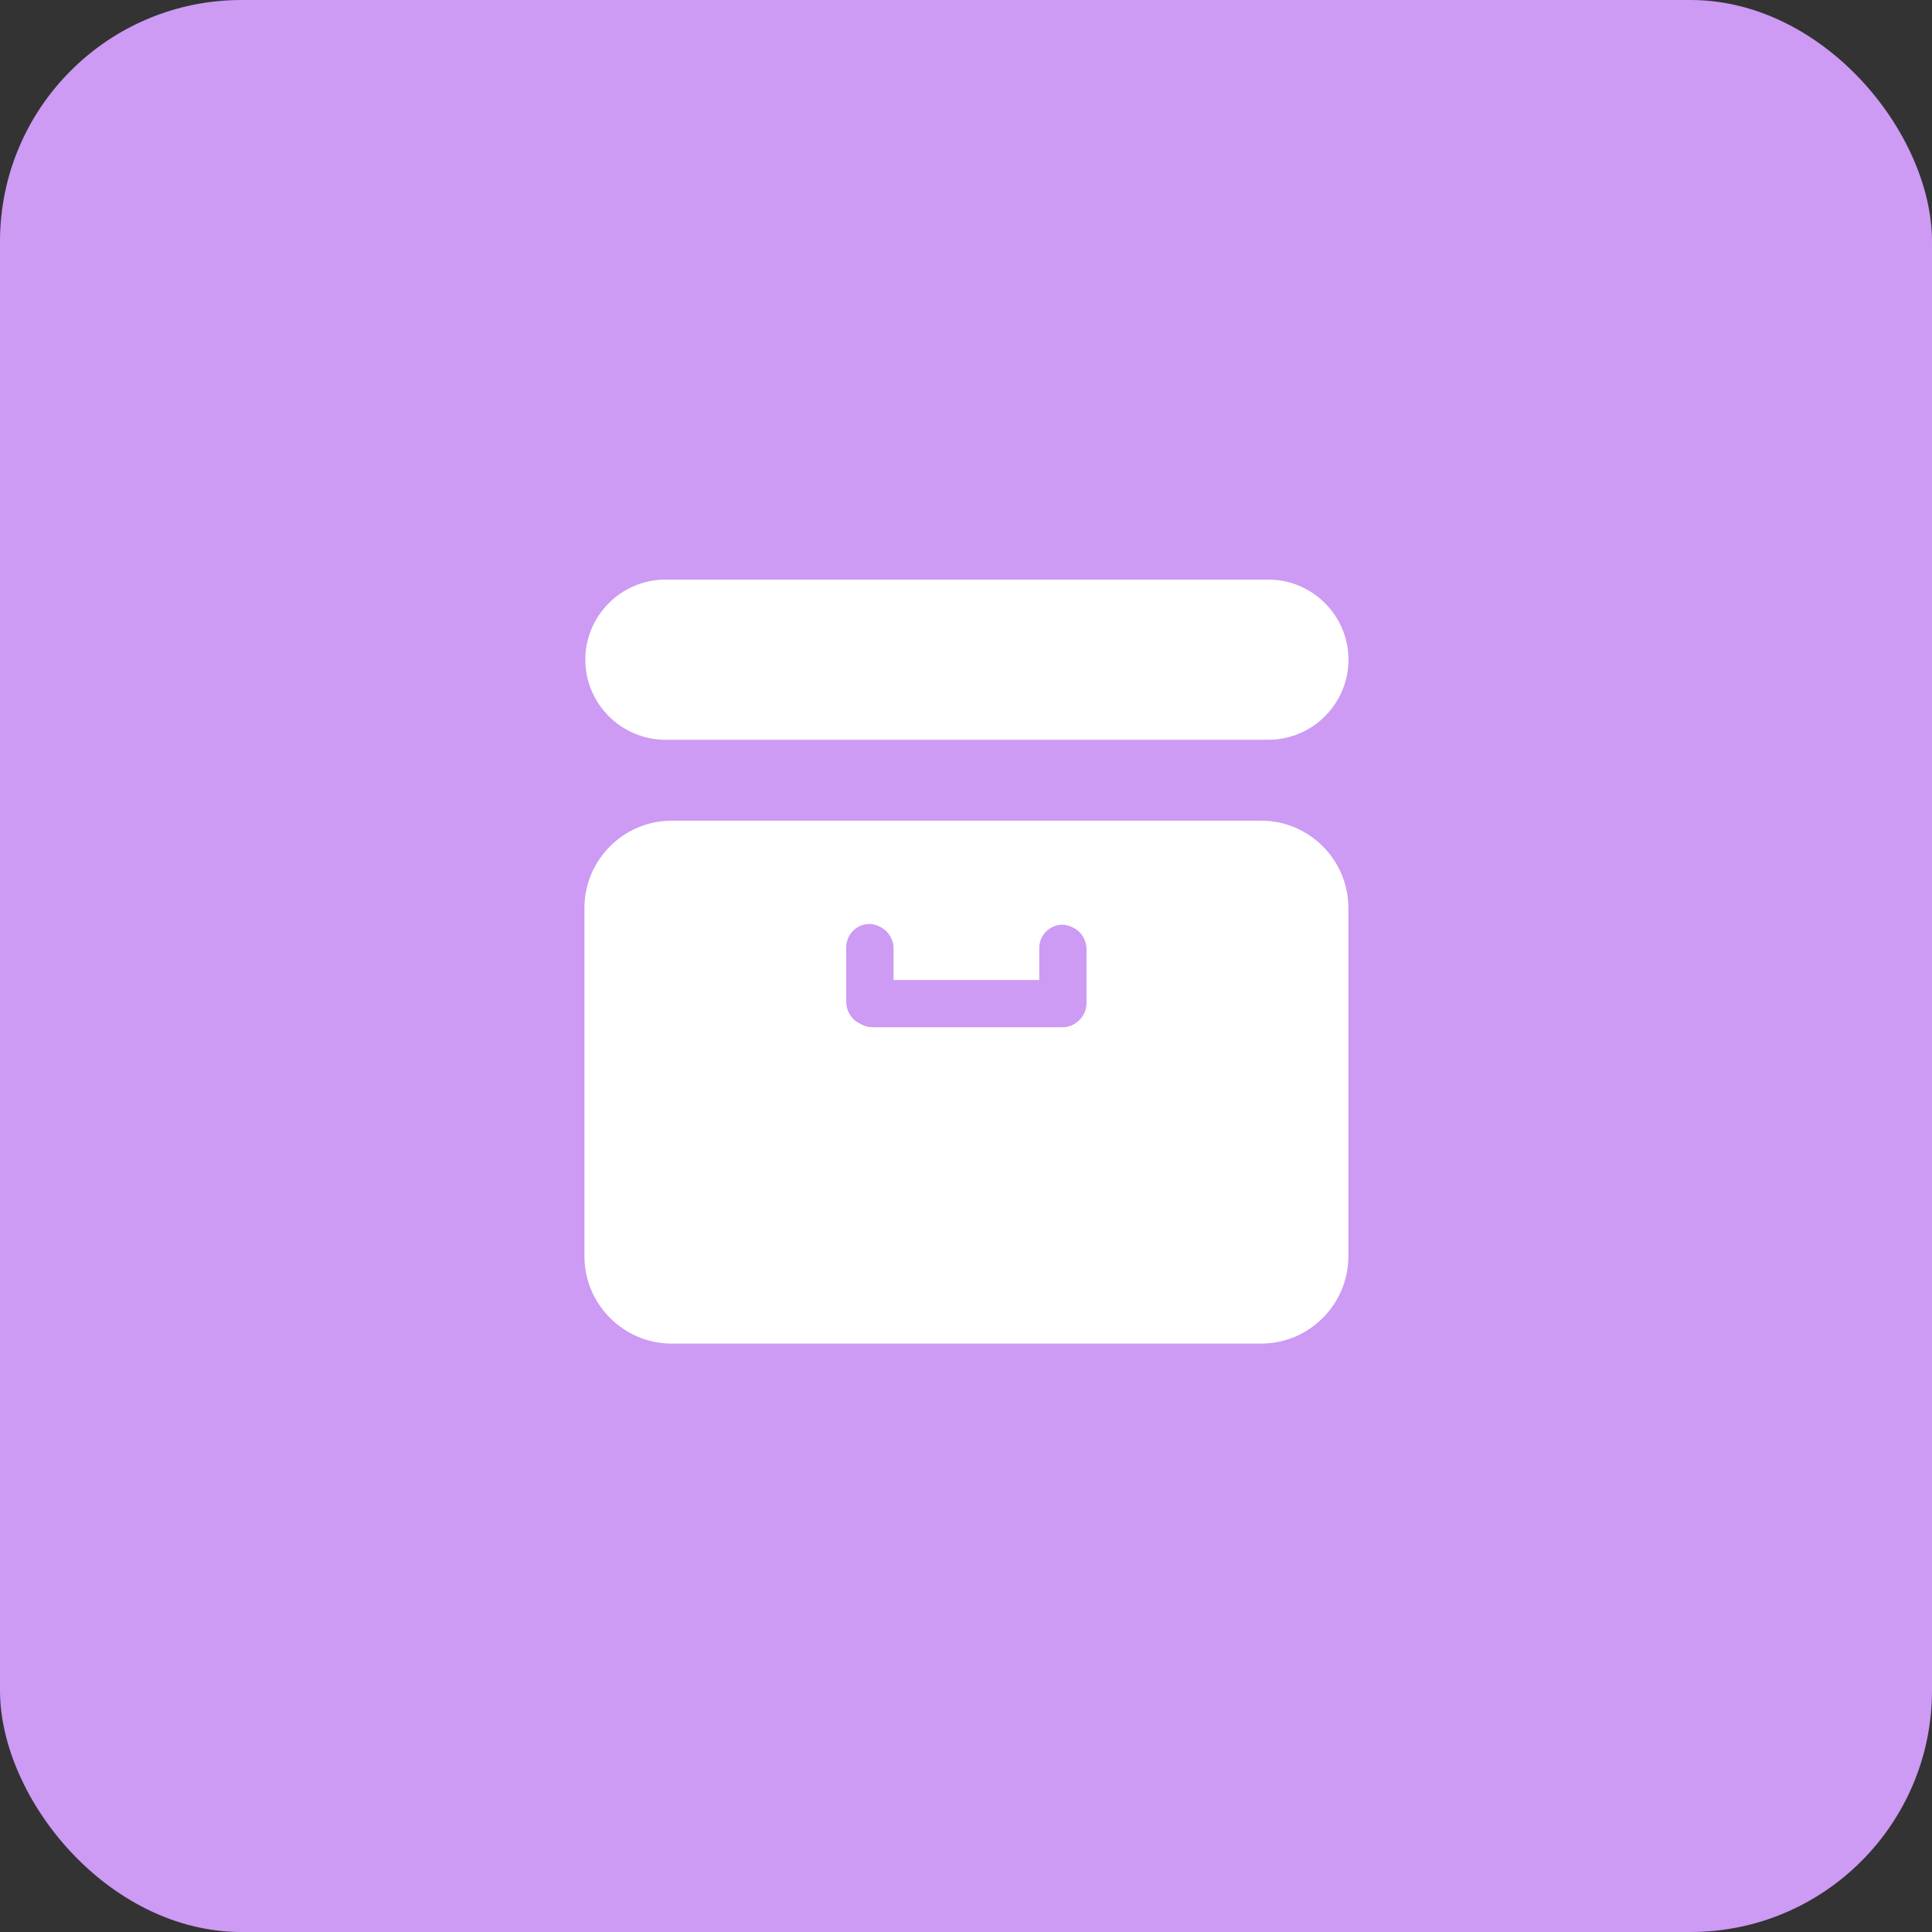
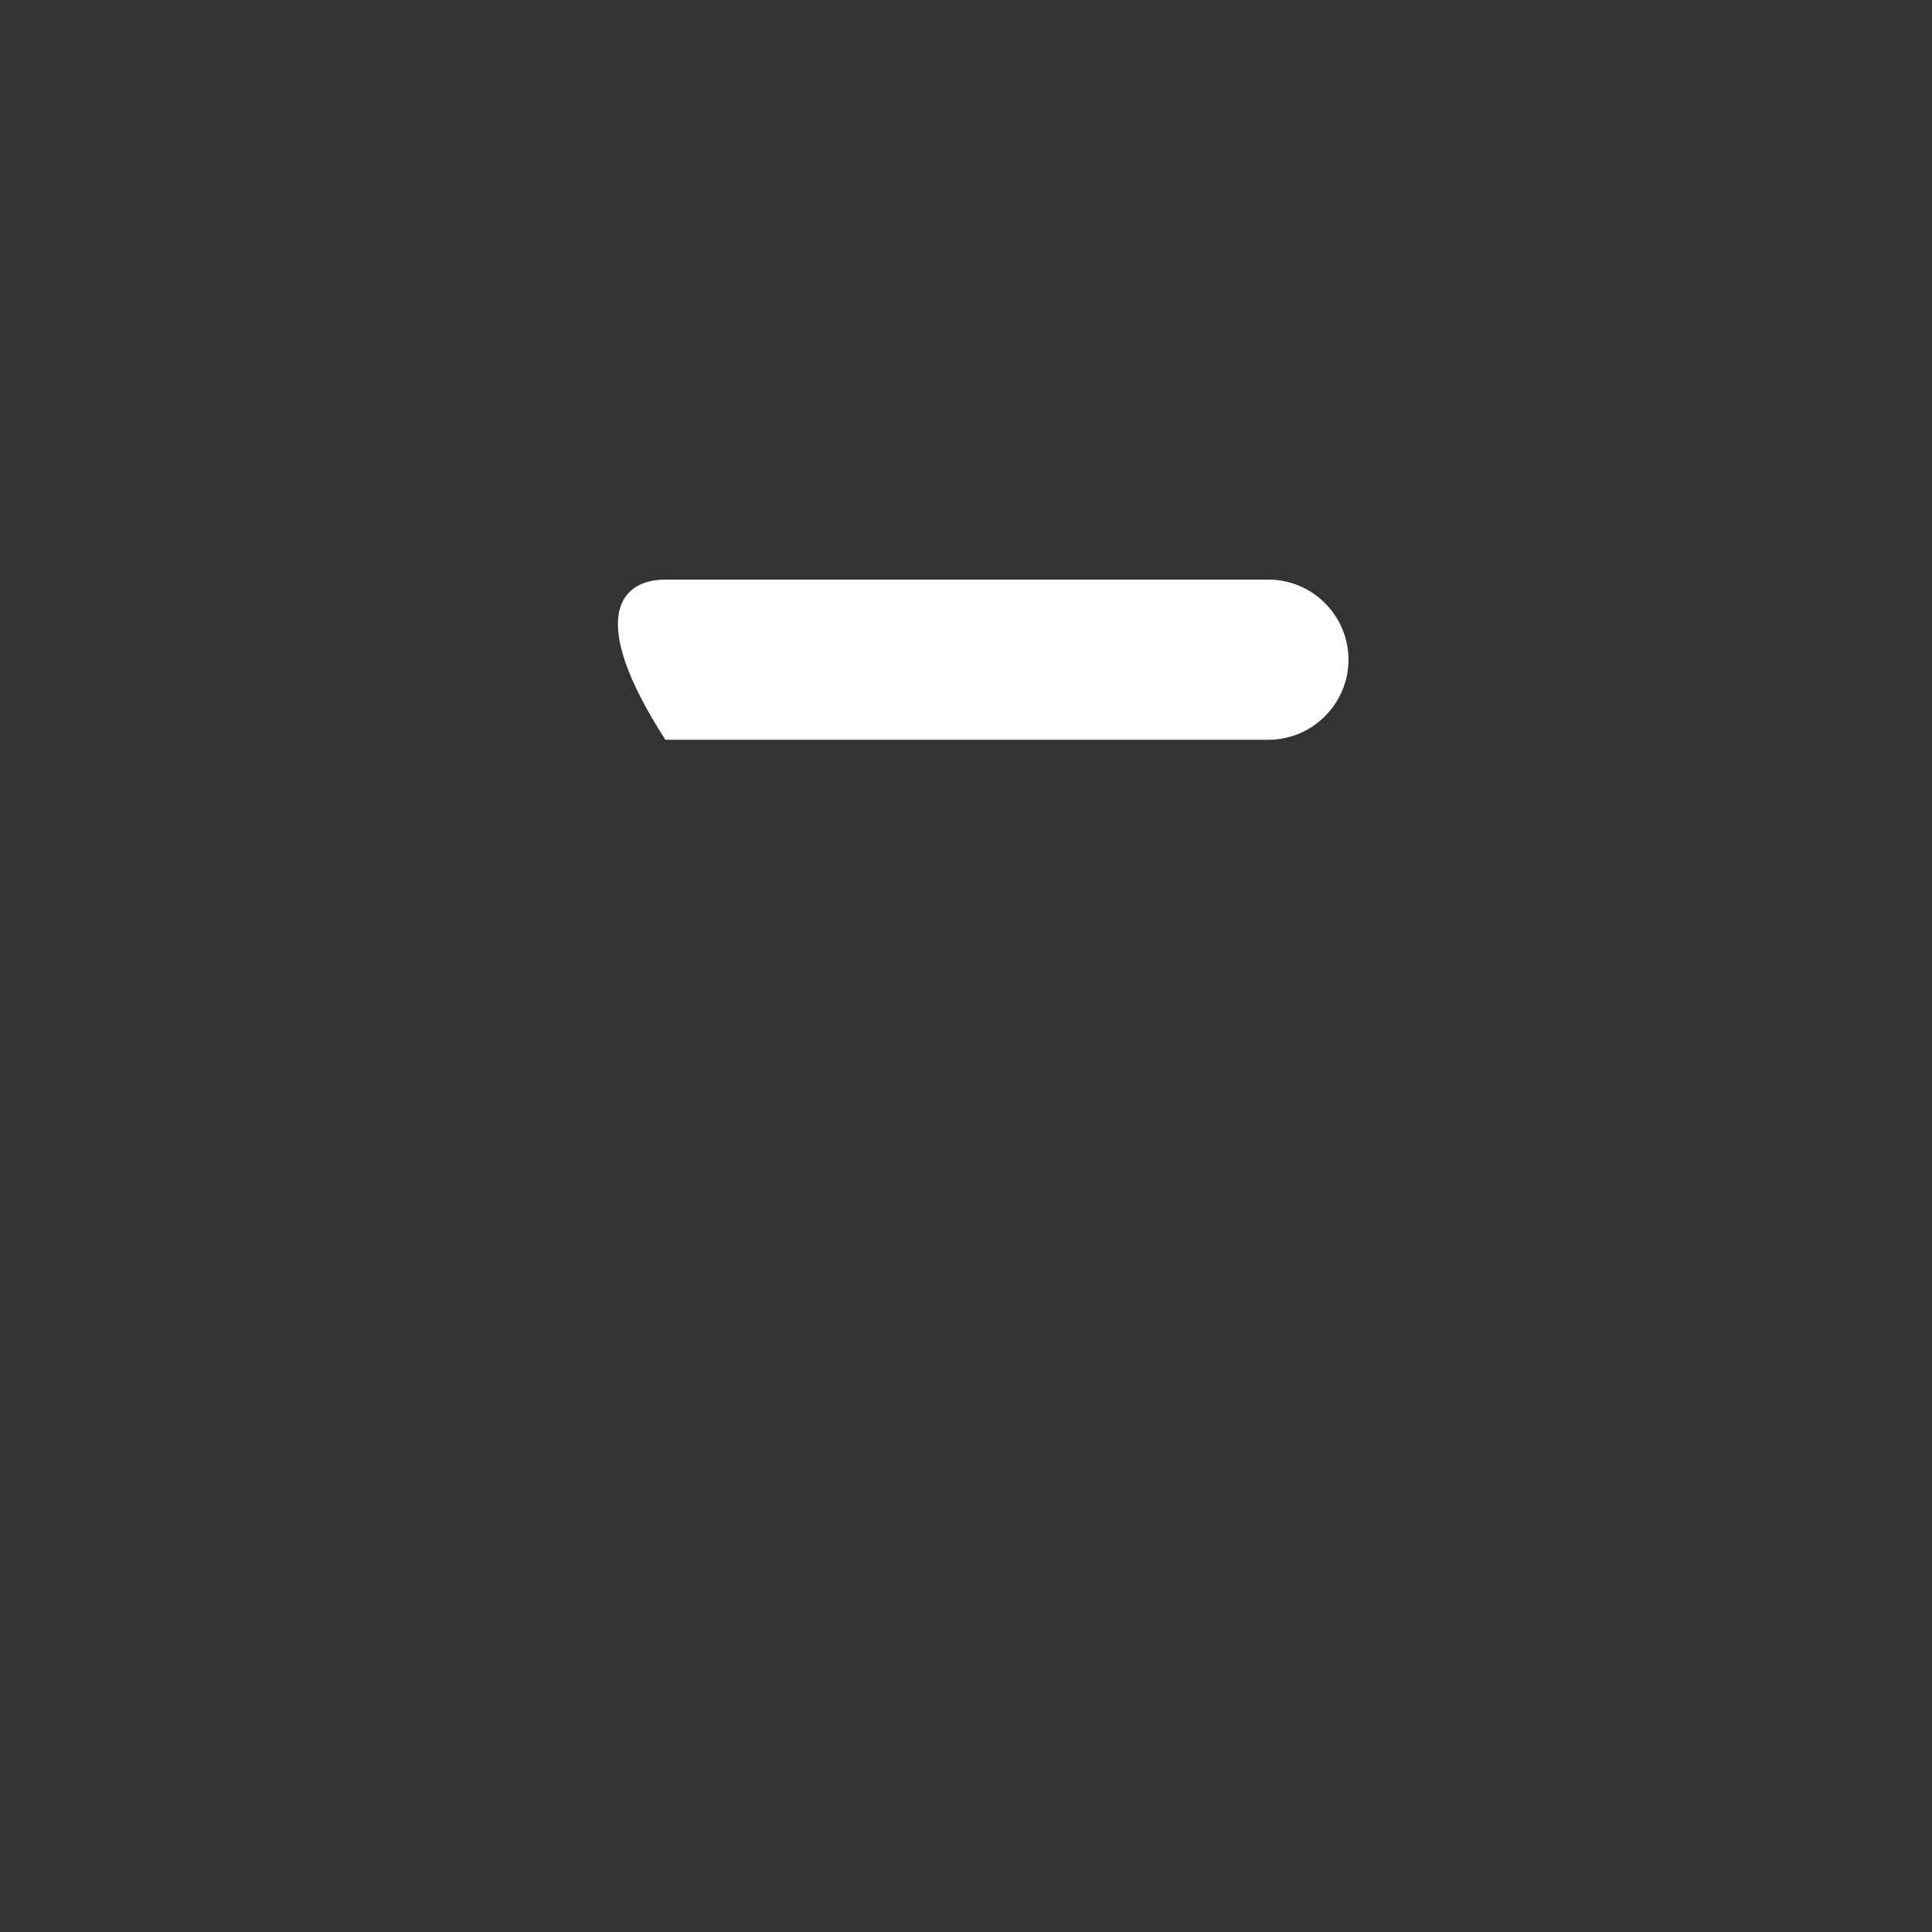
<svg xmlns="http://www.w3.org/2000/svg" width="40" height="40" viewBox="0 0 40 40" fill="none">
  <rect x="0" y="0" width="40" height="40" fill="#333333" stroke="none" />
-   <rect width="40" height="40" rx="5" fill="#CD9AF4" />
-   <path d="M26.261 15.316H13.776C12.864 15.316 12.118 14.57 12.118 13.658C12.118 12.746 12.864 12 13.776 12H26.261C27.173 12 27.919 12.746 27.919 13.658C27.919 14.57 27.173 15.316 26.261 15.316Z" fill="white" />
-   <path d="M26.11 16.991H13.907C12.912 16.991 12.1 17.803 12.1 18.798V26.01C12.1 27.005 12.912 27.818 13.907 27.818H26.11C27.105 27.818 27.917 27.005 27.917 26.01V18.798C27.917 17.803 27.105 16.991 26.11 16.991ZM22.495 20.771C22.495 20.92 22.429 21.036 22.346 21.119C22.263 21.202 22.147 21.268 21.998 21.268C21.948 21.268 21.899 21.268 21.849 21.268C20.589 21.268 19.329 21.268 18.069 21.268C17.986 21.268 17.919 21.252 17.853 21.219C17.787 21.185 17.72 21.152 17.671 21.102C17.588 21.02 17.521 20.887 17.521 20.754C17.521 20.373 17.521 19.992 17.521 19.61C17.521 19.345 17.737 19.13 18.002 19.13C18.118 19.13 18.267 19.196 18.35 19.279C18.433 19.362 18.5 19.494 18.5 19.627C18.5 19.842 18.5 20.075 18.5 20.29C19.511 20.29 20.506 20.29 21.517 20.29C21.517 20.075 21.517 19.842 21.517 19.627C21.517 19.362 21.733 19.146 21.998 19.146C22.114 19.146 22.263 19.212 22.346 19.295C22.429 19.378 22.495 19.511 22.495 19.643C22.495 20.008 22.495 20.39 22.495 20.771Z" fill="white" />
+   <path d="M26.261 15.316H13.776C12.118 12.746 12.864 12 13.776 12H26.261C27.173 12 27.919 12.746 27.919 13.658C27.919 14.57 27.173 15.316 26.261 15.316Z" fill="white" />
</svg>